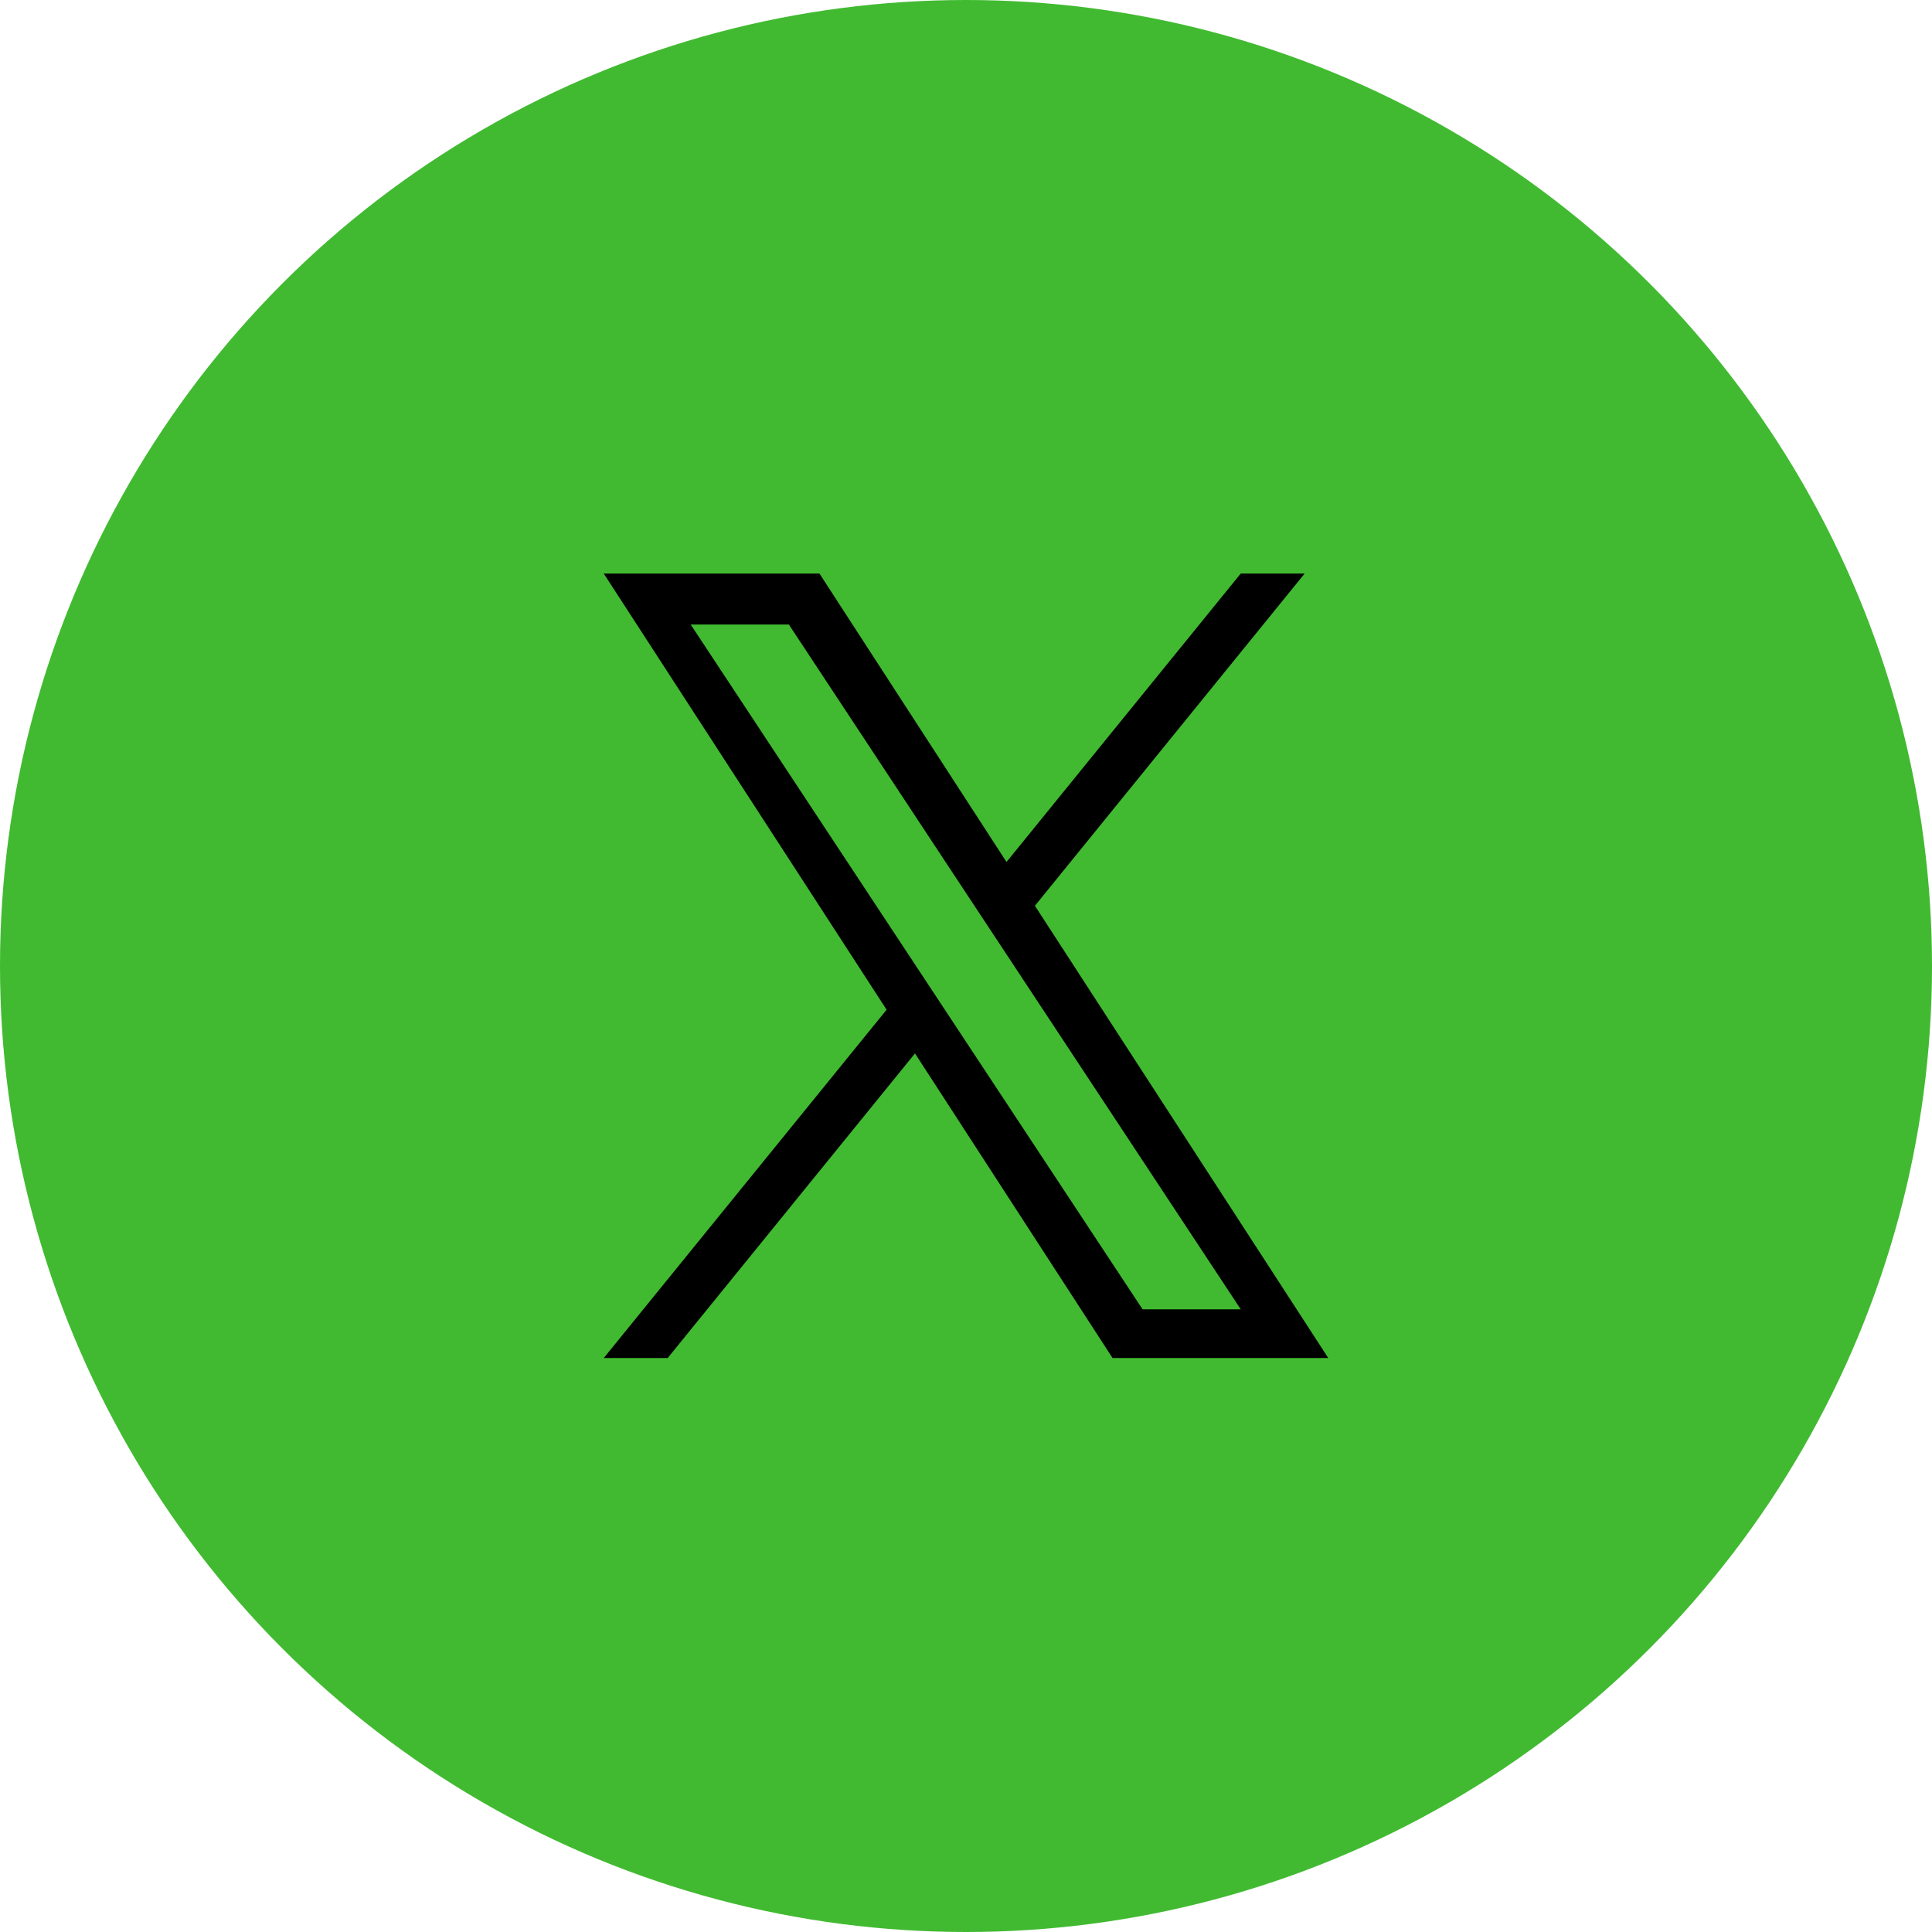
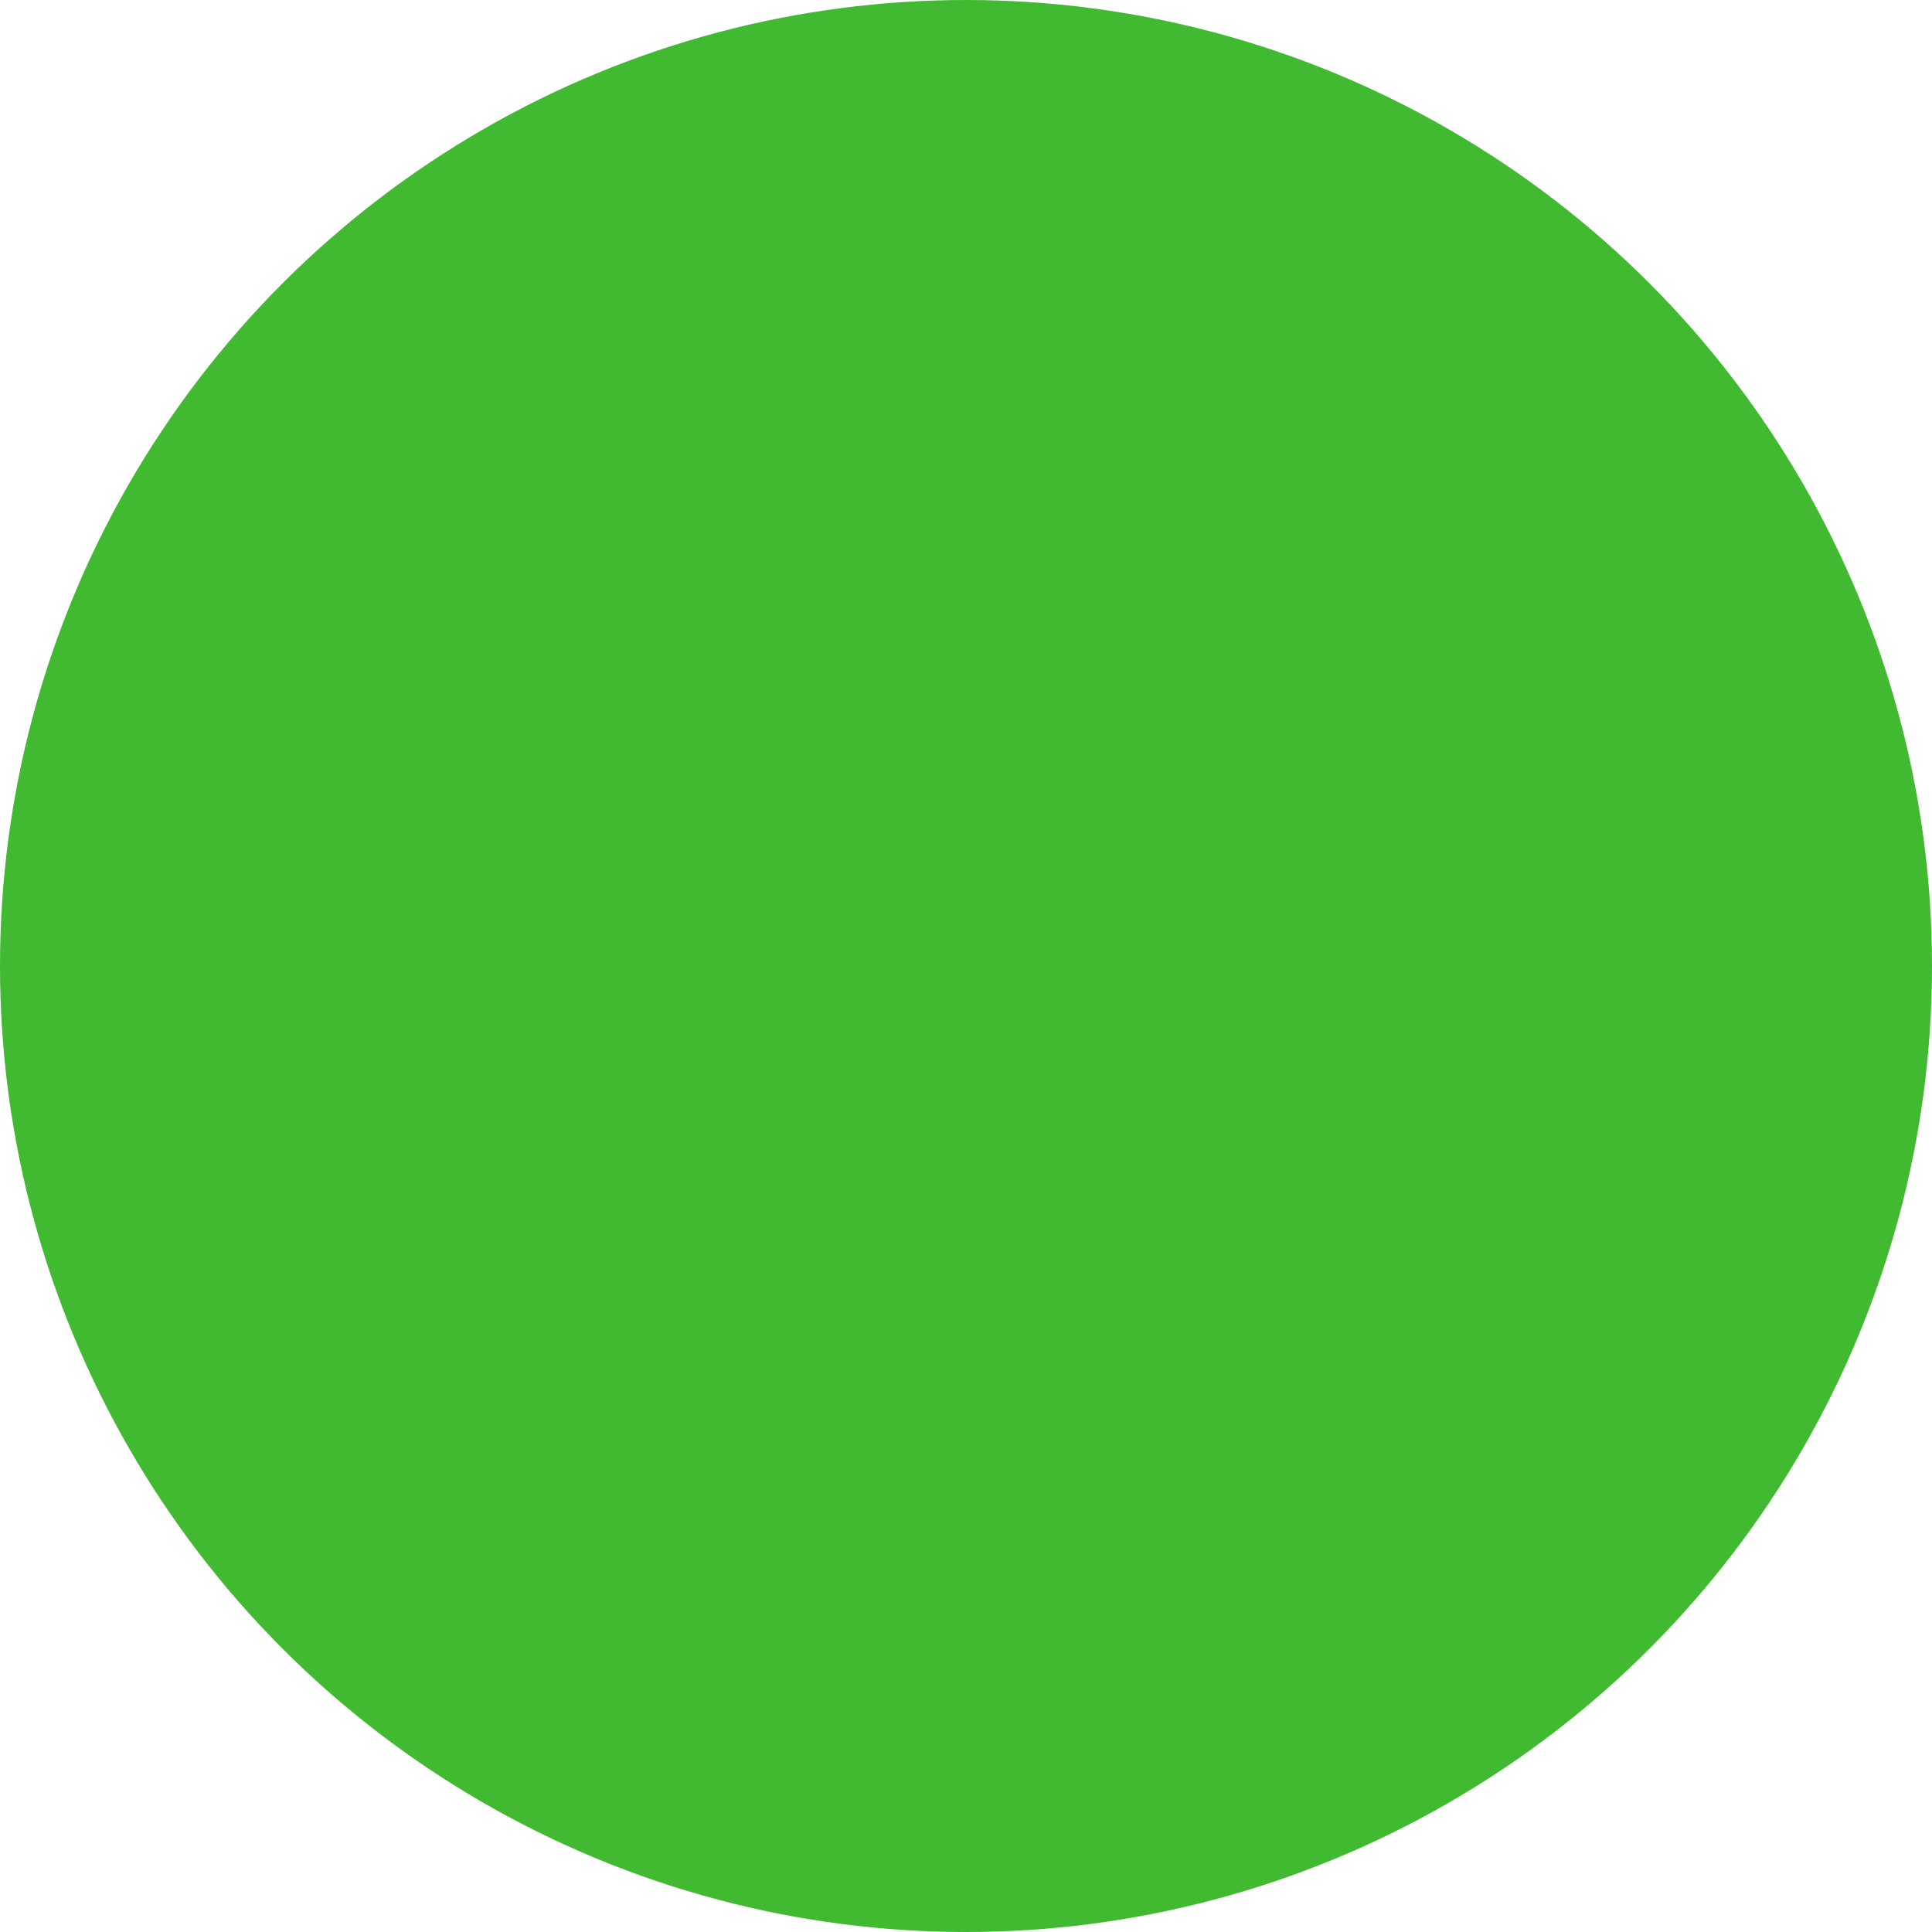
<svg xmlns="http://www.w3.org/2000/svg" width="32" height="32" viewBox="0 0 32 32" fill="none">
  <circle cx="16" cy="16" r="16" fill="#41BA31" />
-   <path opacity="1" d="M17.142 15.002L21.609 9.5H20.55L16.671 14.277L13.573 9.5H10L14.685 16.724L10 22.493H11.059L15.155 17.448L18.427 22.493H22L17.141 15.002H17.142ZM15.692 16.788L15.217 16.068L11.44 10.344H13.066L16.114 14.964L16.589 15.683L20.551 21.687H18.925L15.692 16.788V16.788Z" fill="black" />
</svg>